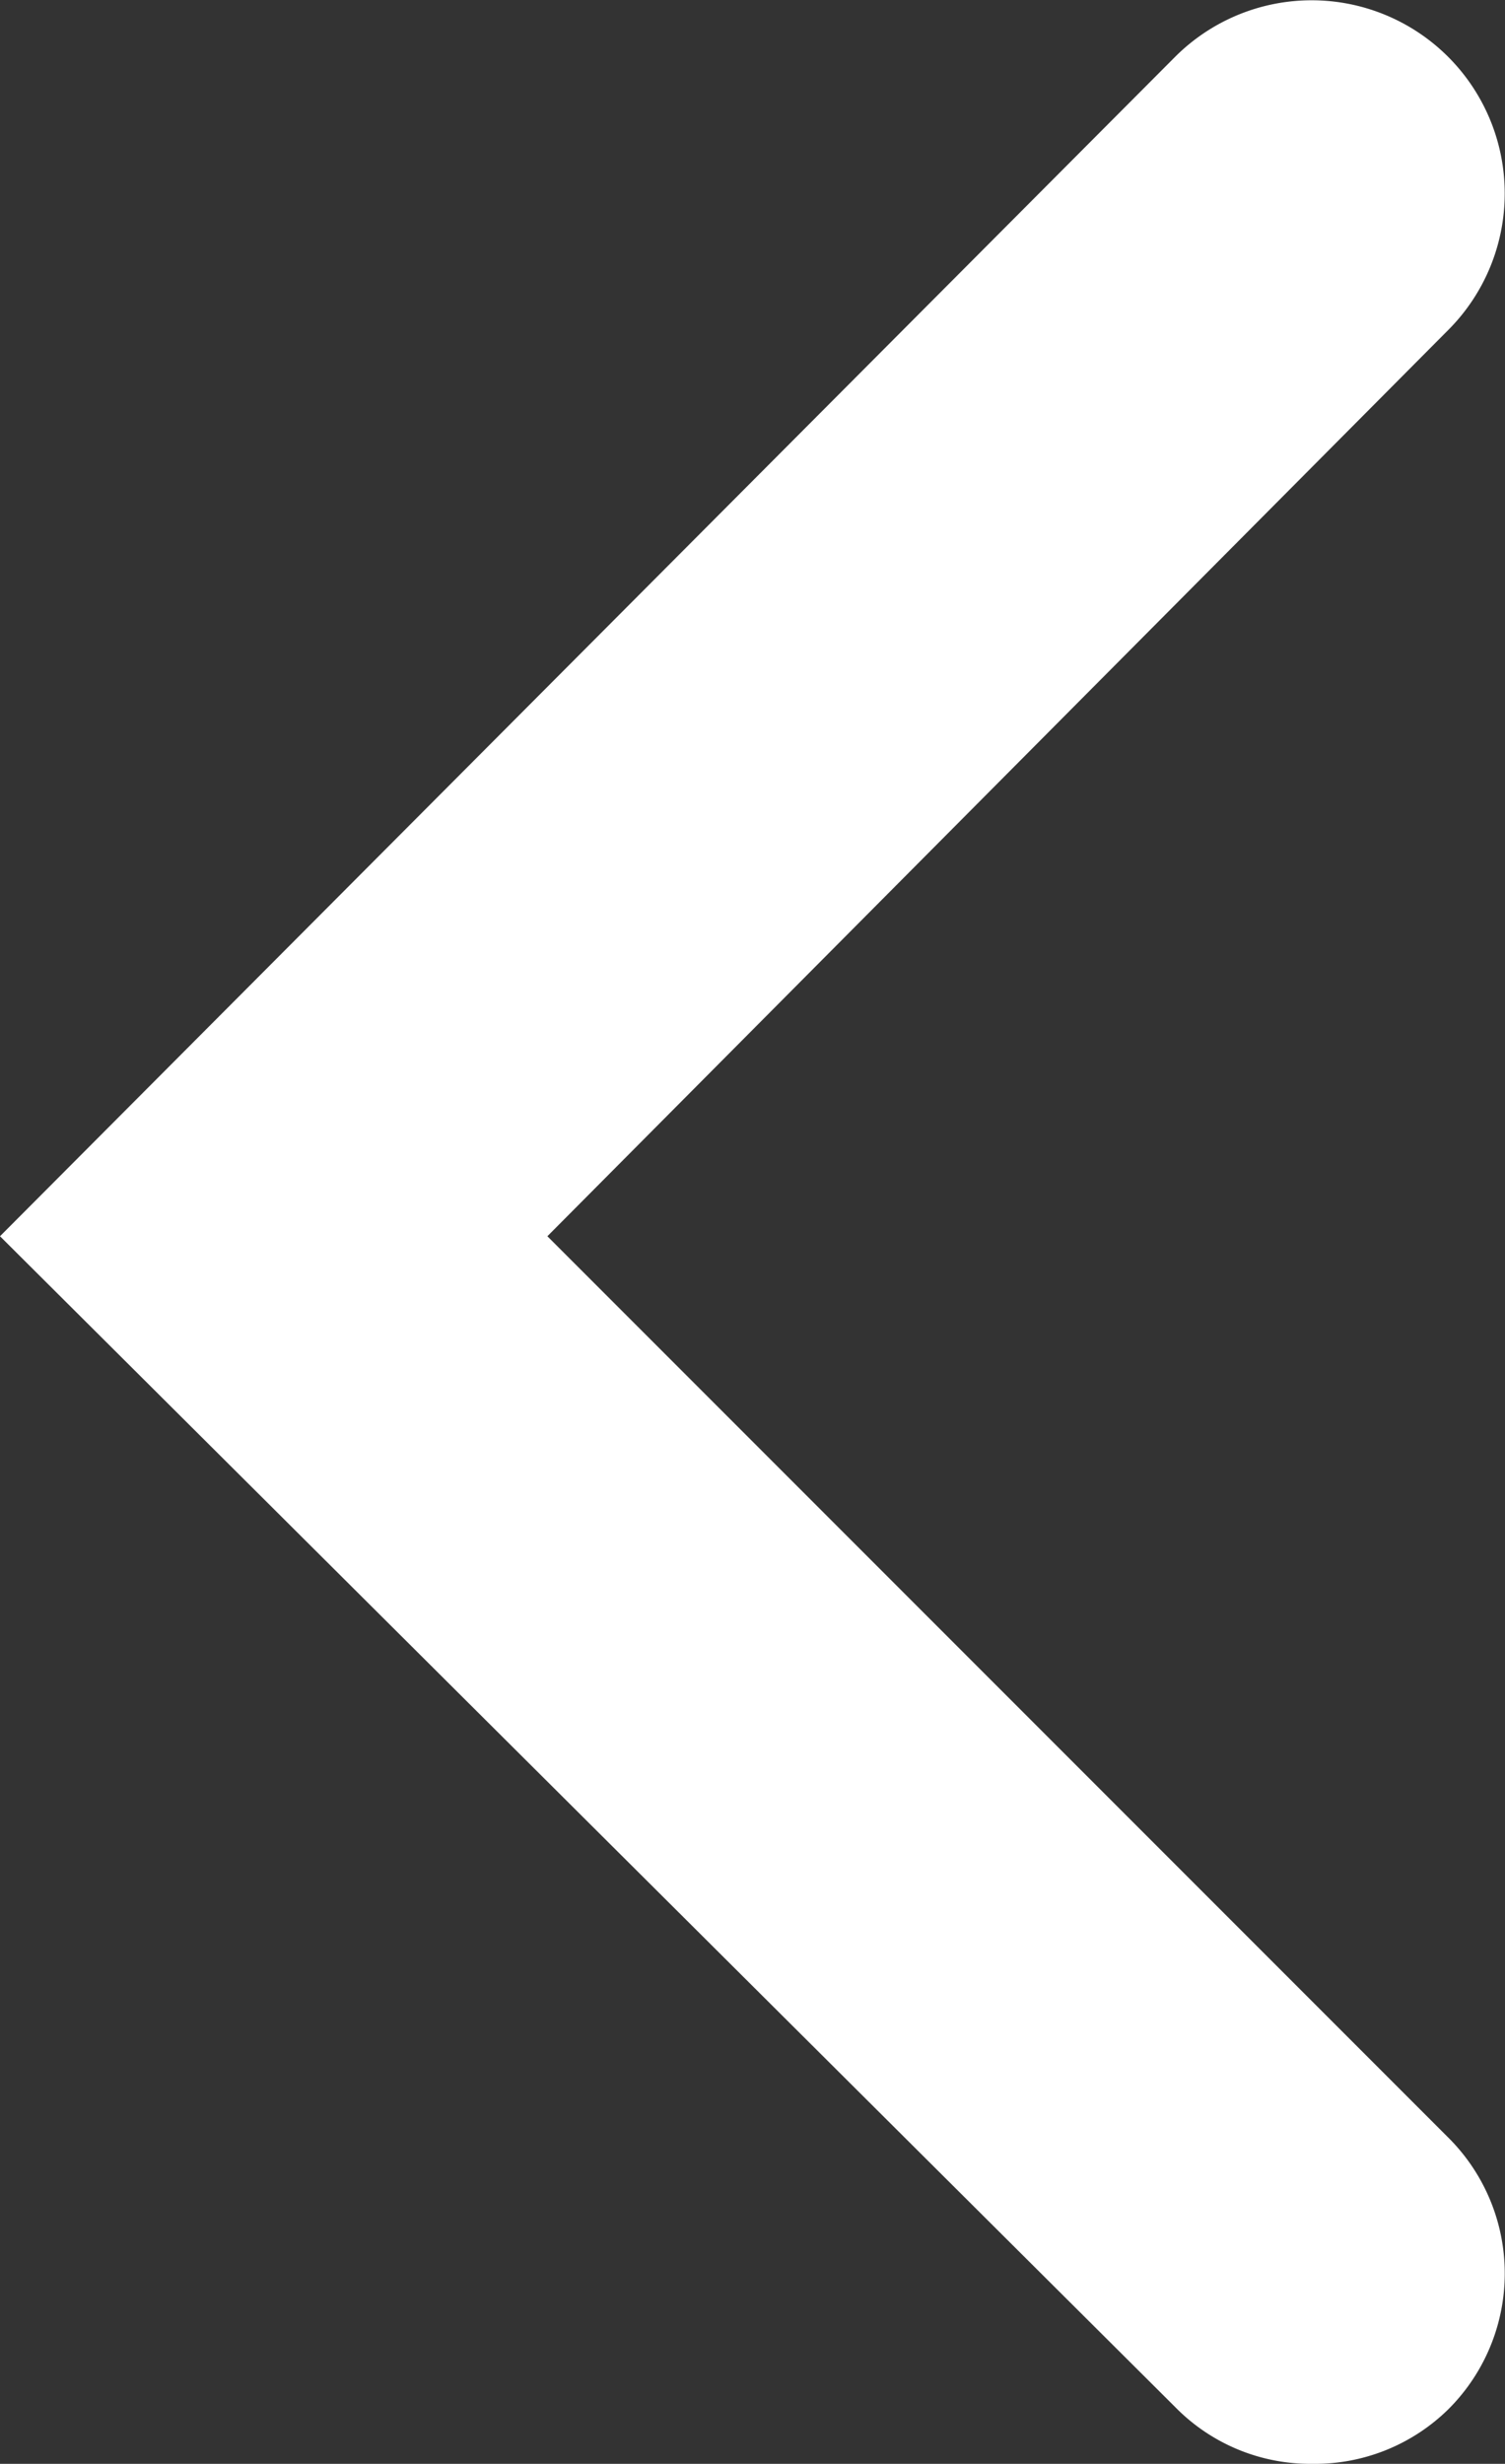
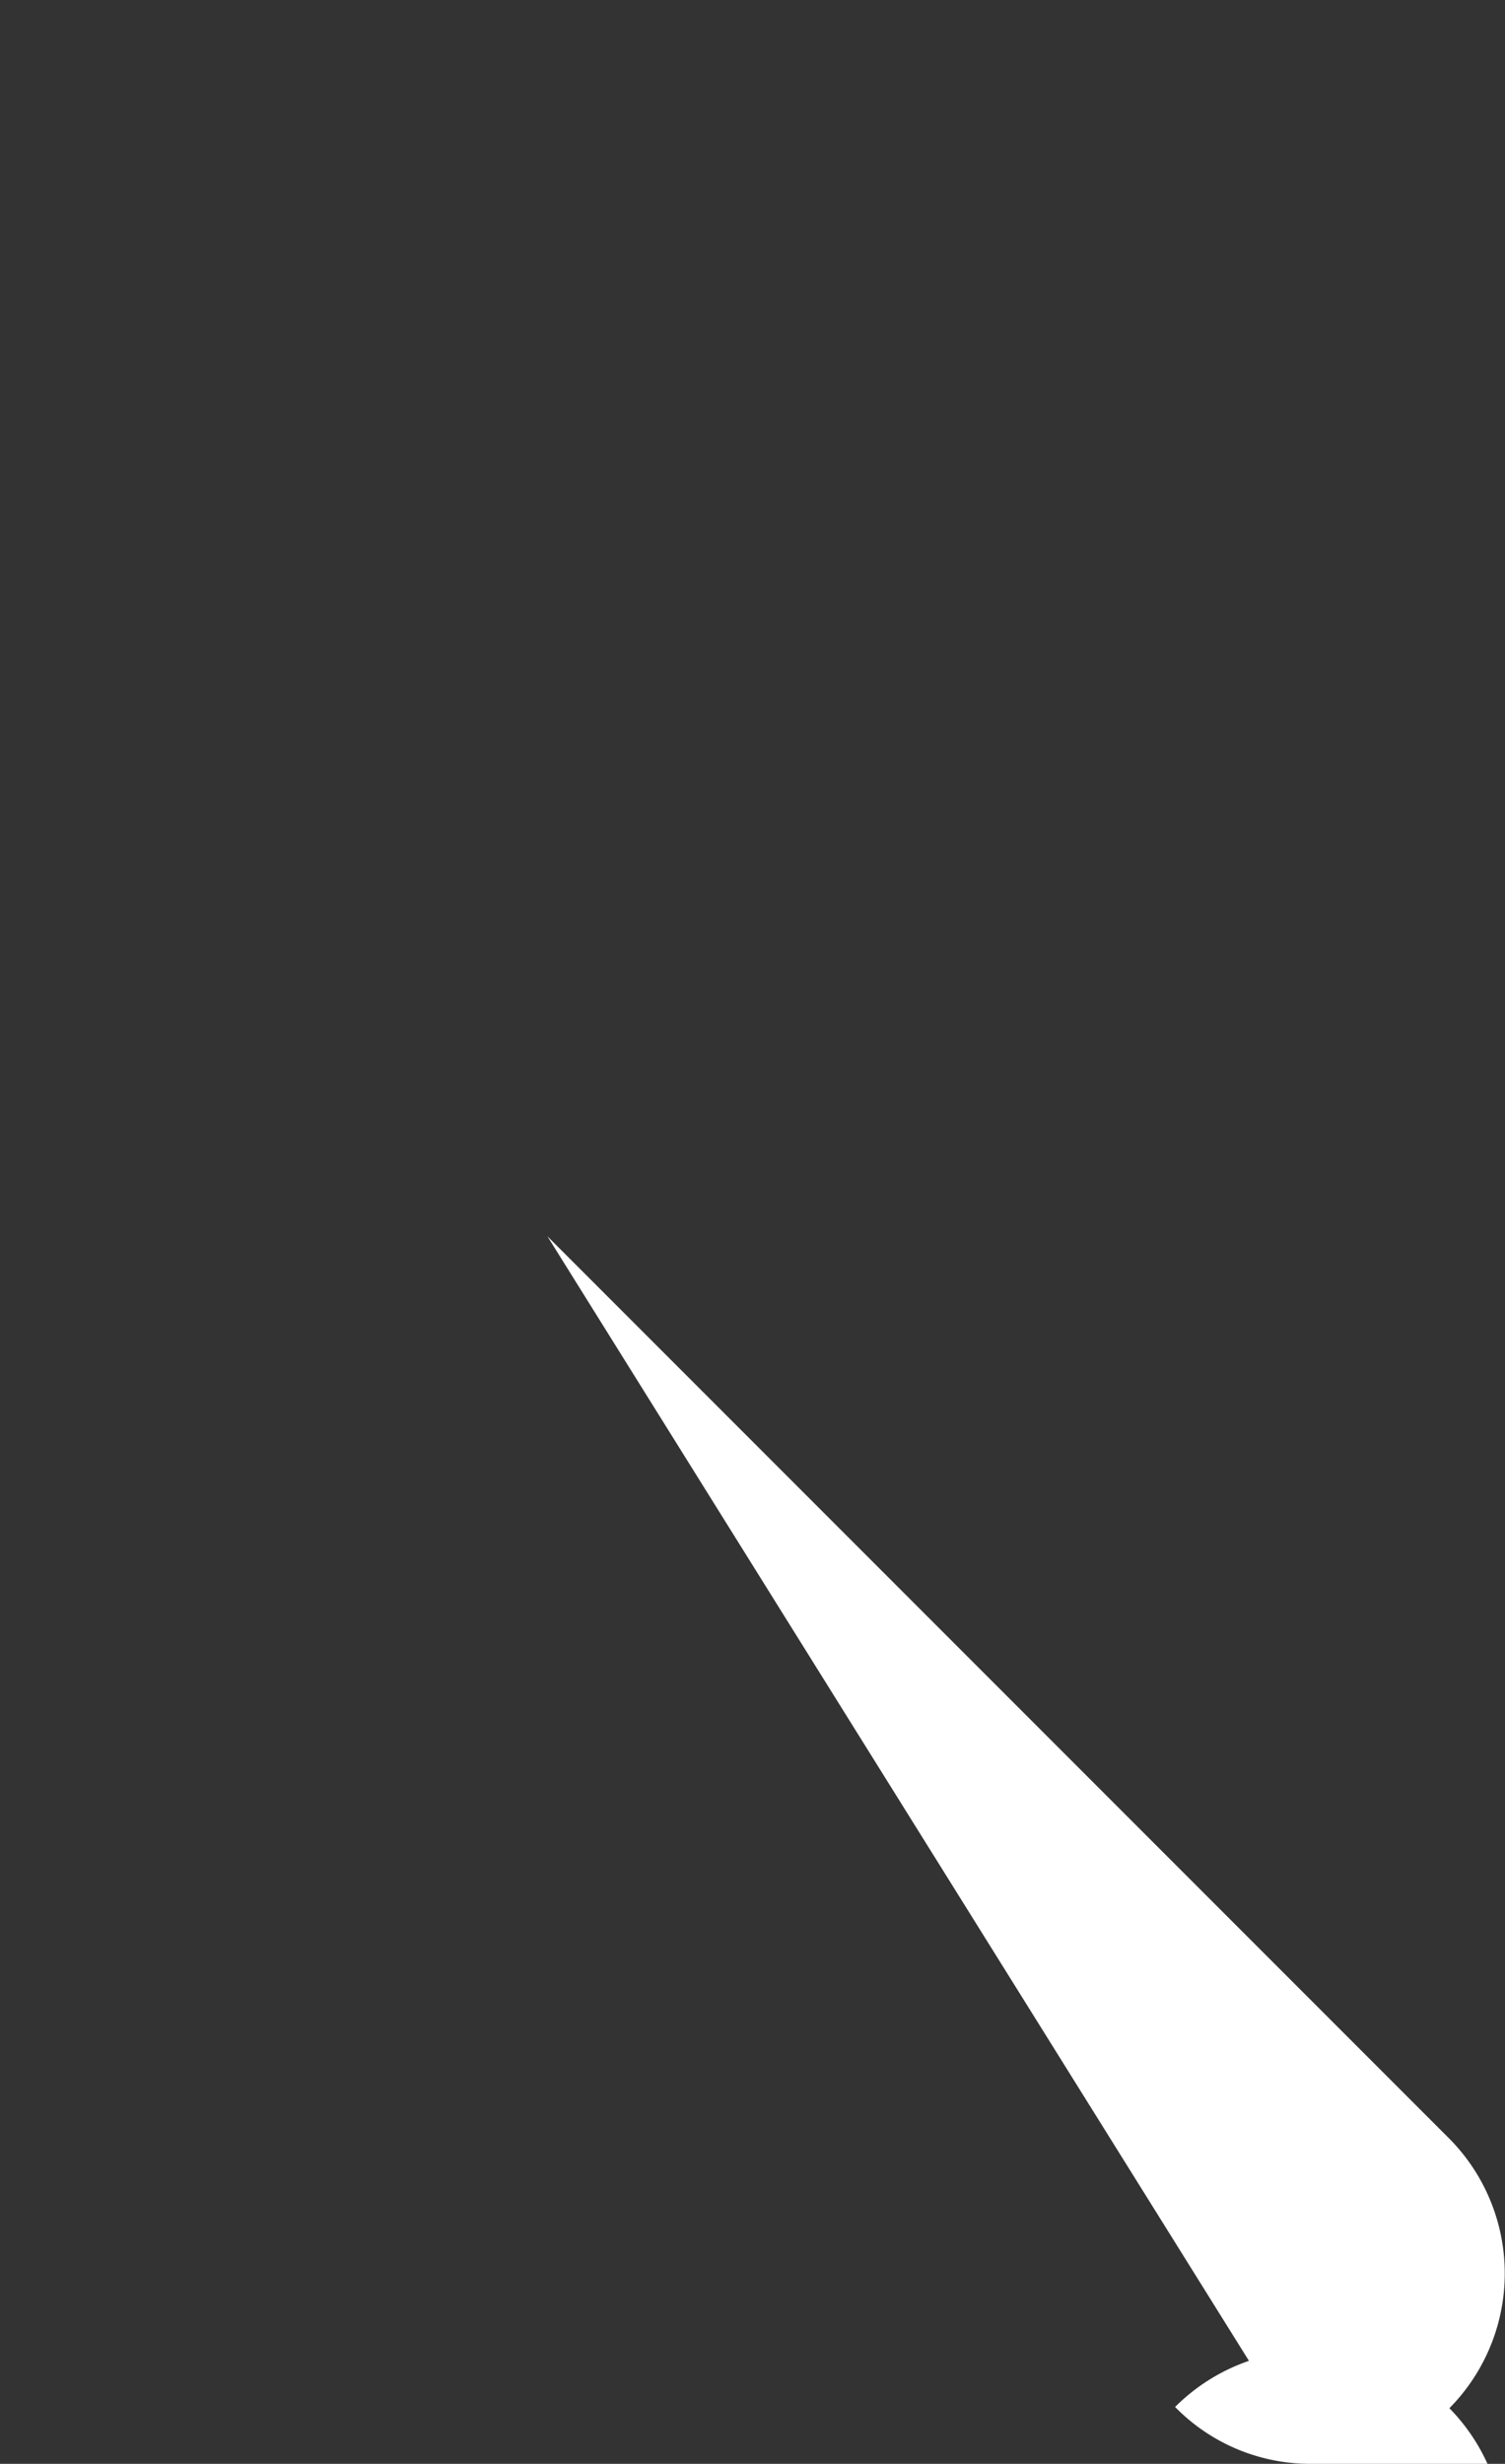
<svg xmlns="http://www.w3.org/2000/svg" viewBox="0 0 12.18 19.93">
  <rect x="0" y="0" width="12.18" height="19.93" fill="#333333" stroke="none" />
  <defs>
    <style>.cls-1{fill:#fff;}</style>
  </defs>
  <title>next-hover</title>
  <g id="图层_2" data-name="图层 2">
    <g id="图层_1-2" data-name="图层 1">
      <g id="图层_2-2" data-name="图层 2">
        <g id="录猎">
-           <path class="cls-1" d="M10.62,19.93a1.53,1.53,0,0,1-1.11-.46L0,10,9.51.46a1.56,1.56,0,0,1,2.21,2.21h0L4.43,10l7.29,7.29a1.55,1.55,0,0,1,0,2.2h0A1.54,1.54,0,0,1,10.62,19.93Z" />
+           <path class="cls-1" d="M10.62,19.93a1.53,1.53,0,0,1-1.11-.46a1.56,1.56,0,0,1,2.21,2.21h0L4.43,10l7.29,7.29a1.55,1.55,0,0,1,0,2.2h0A1.54,1.54,0,0,1,10.62,19.93Z" />
        </g>
      </g>
    </g>
  </g>
</svg>